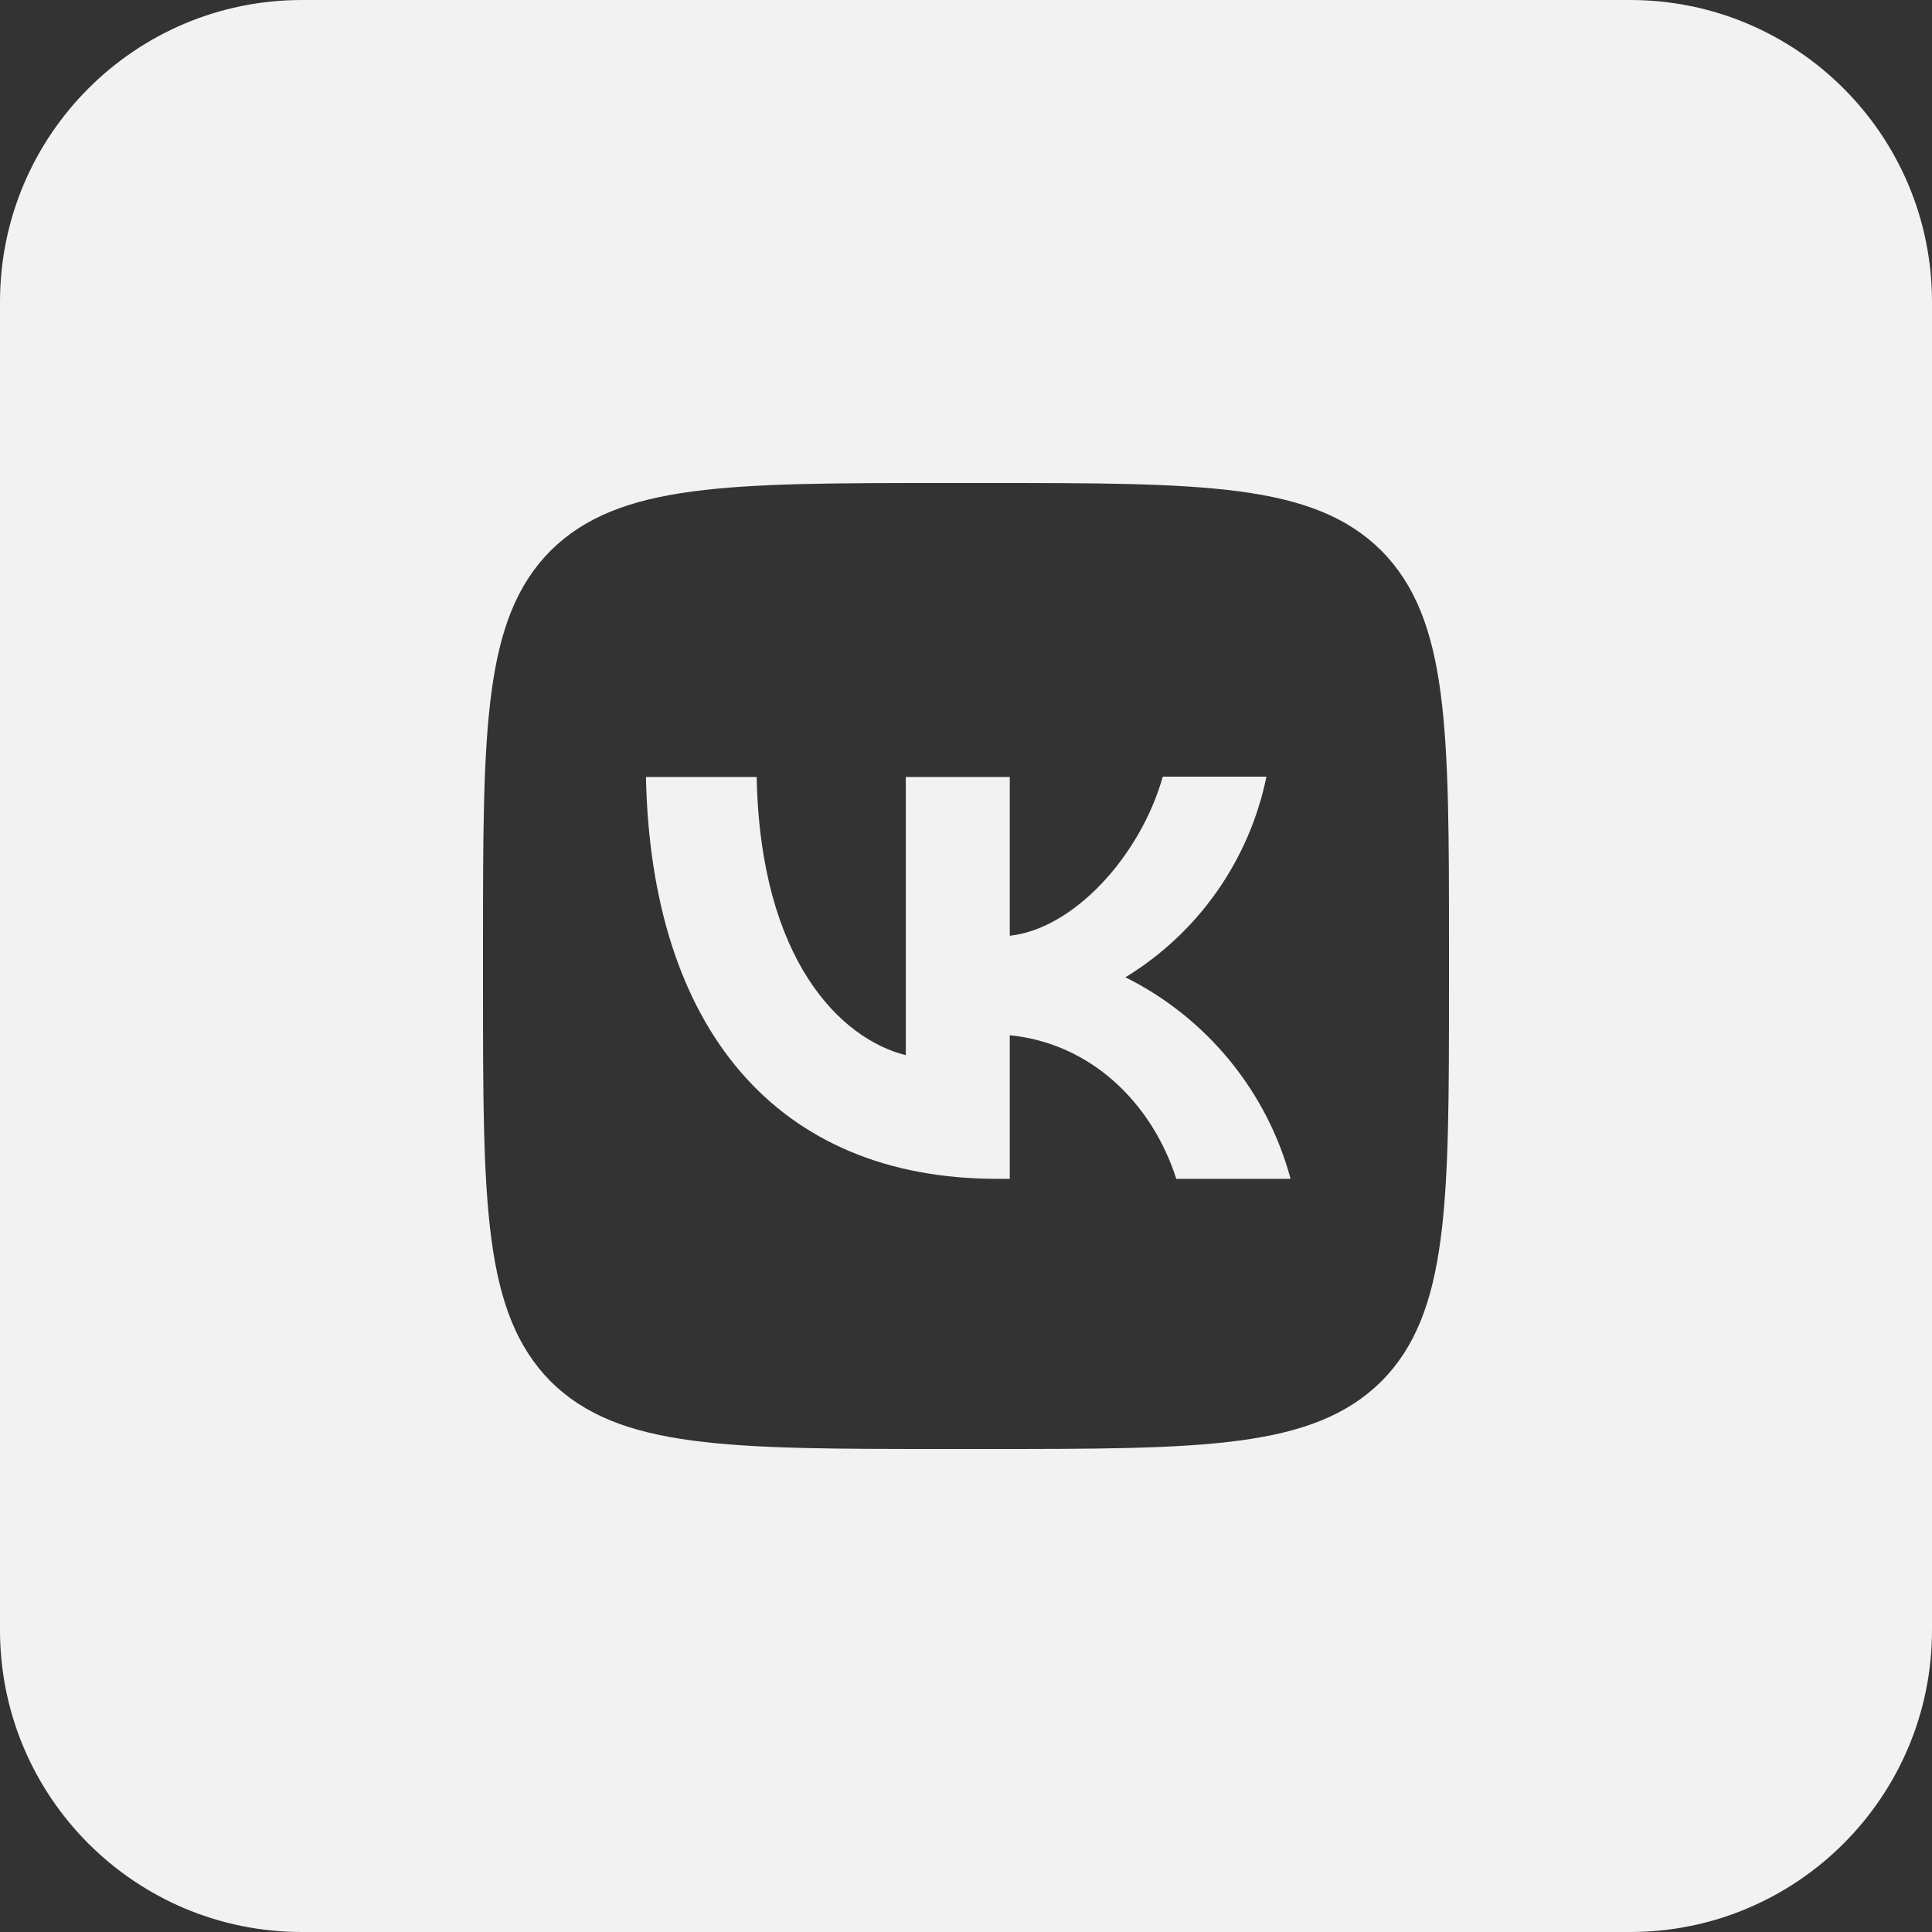
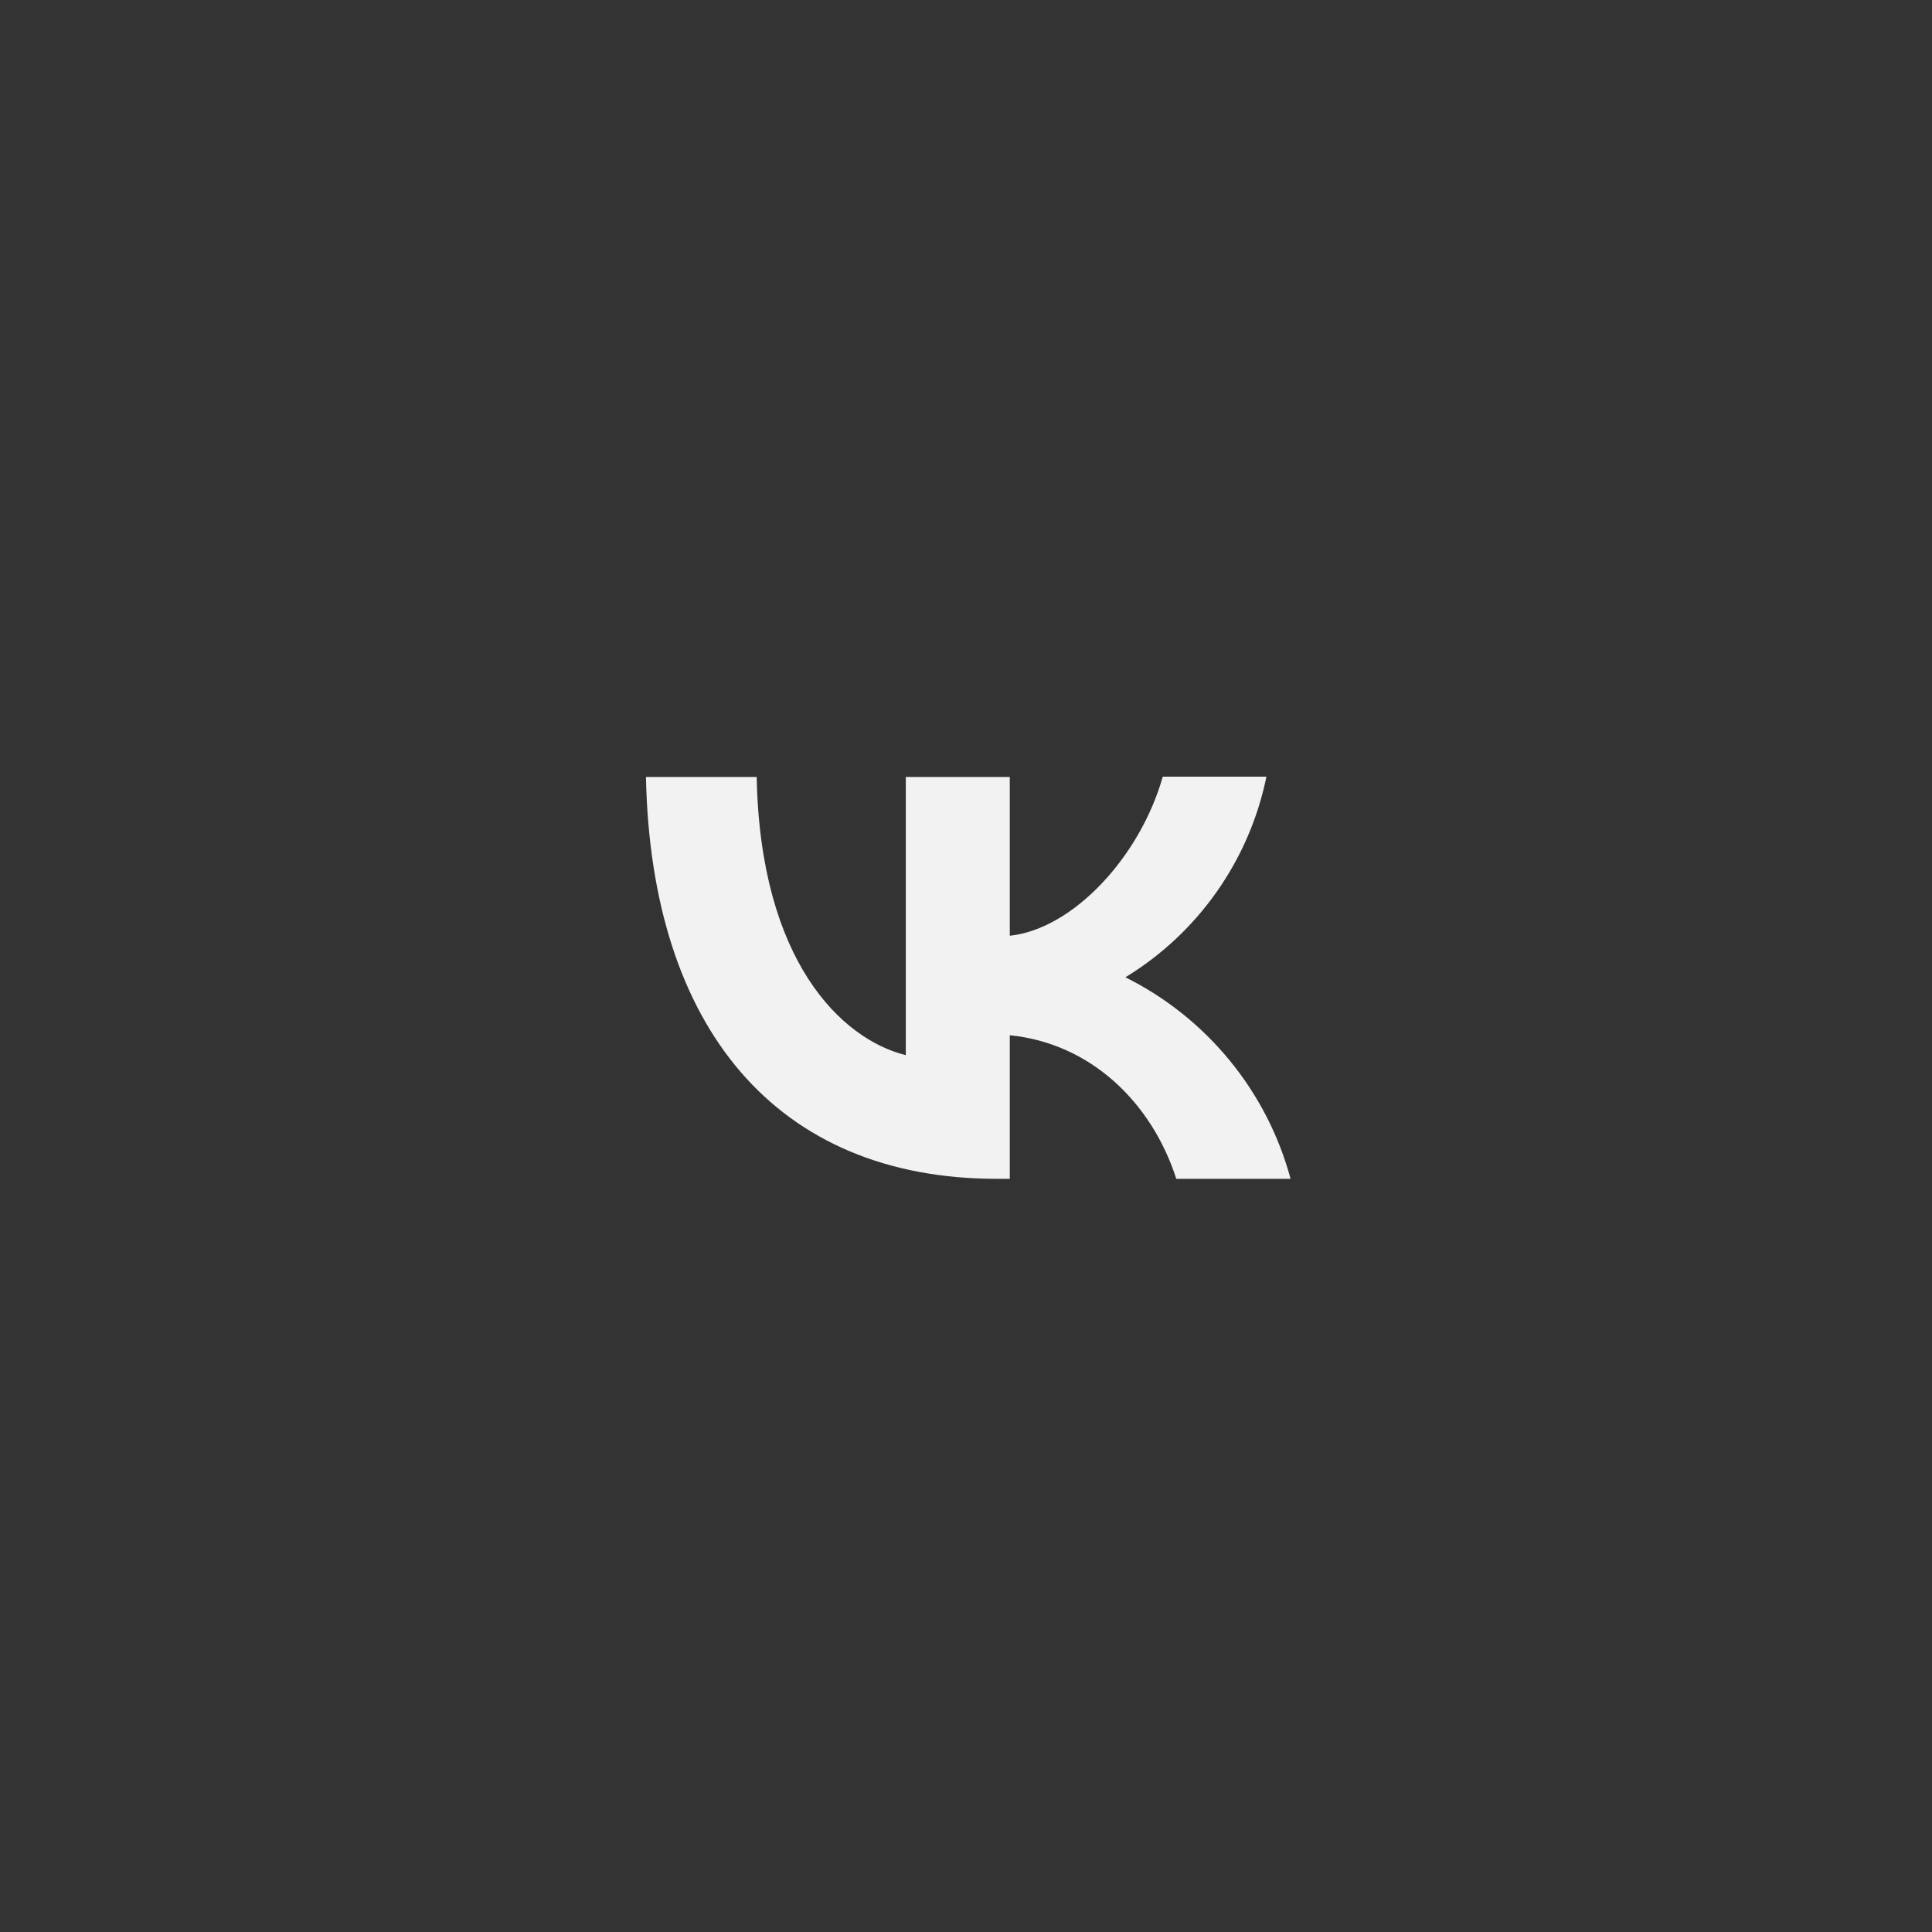
<svg xmlns="http://www.w3.org/2000/svg" width="32" height="32" viewBox="0 0 32 32" fill="none">
  <rect x="0" y="0" width="32" height="32" fill="#333333" stroke="none" />
-   <path fill-rule="evenodd" clip-rule="evenodd" d="M0 5C0 2.239 2.239 0 5 0H27C29.761 0 32 2.239 32 5V27C32 29.761 29.761 32 27 32H5C2.239 32 0 29.761 0 27V5ZM9.12 9.12C8 10.251 8 12.059 8 15.68V16.32C8 19.936 8 21.744 9.12 22.88C10.251 24 12.059 24 15.68 24H16.32C19.936 24 21.744 24 22.88 22.88C24 21.749 24 19.941 24 16.32V15.68C24 12.064 24 10.256 22.88 9.12C21.749 8 19.941 8 16.32 8H15.68C12.064 8 10.256 8 9.12 9.12Z" fill="#F2F2F2" />
  <path d="M16.512 19.525C12.864 19.525 10.784 17.029 10.699 12.869H12.533C12.592 15.92 13.936 17.211 15.003 17.477V12.869H16.725V15.499C17.776 15.387 18.885 14.187 19.259 12.864H20.976C20.836 13.549 20.556 14.197 20.154 14.769C19.752 15.341 19.237 15.823 18.64 16.187C19.306 16.518 19.894 16.987 20.366 17.563C20.838 18.138 21.182 18.807 21.376 19.525H19.483C19.077 18.261 18.064 17.28 16.725 17.147V19.525H16.512Z" fill="#F2F2F2" />
</svg>